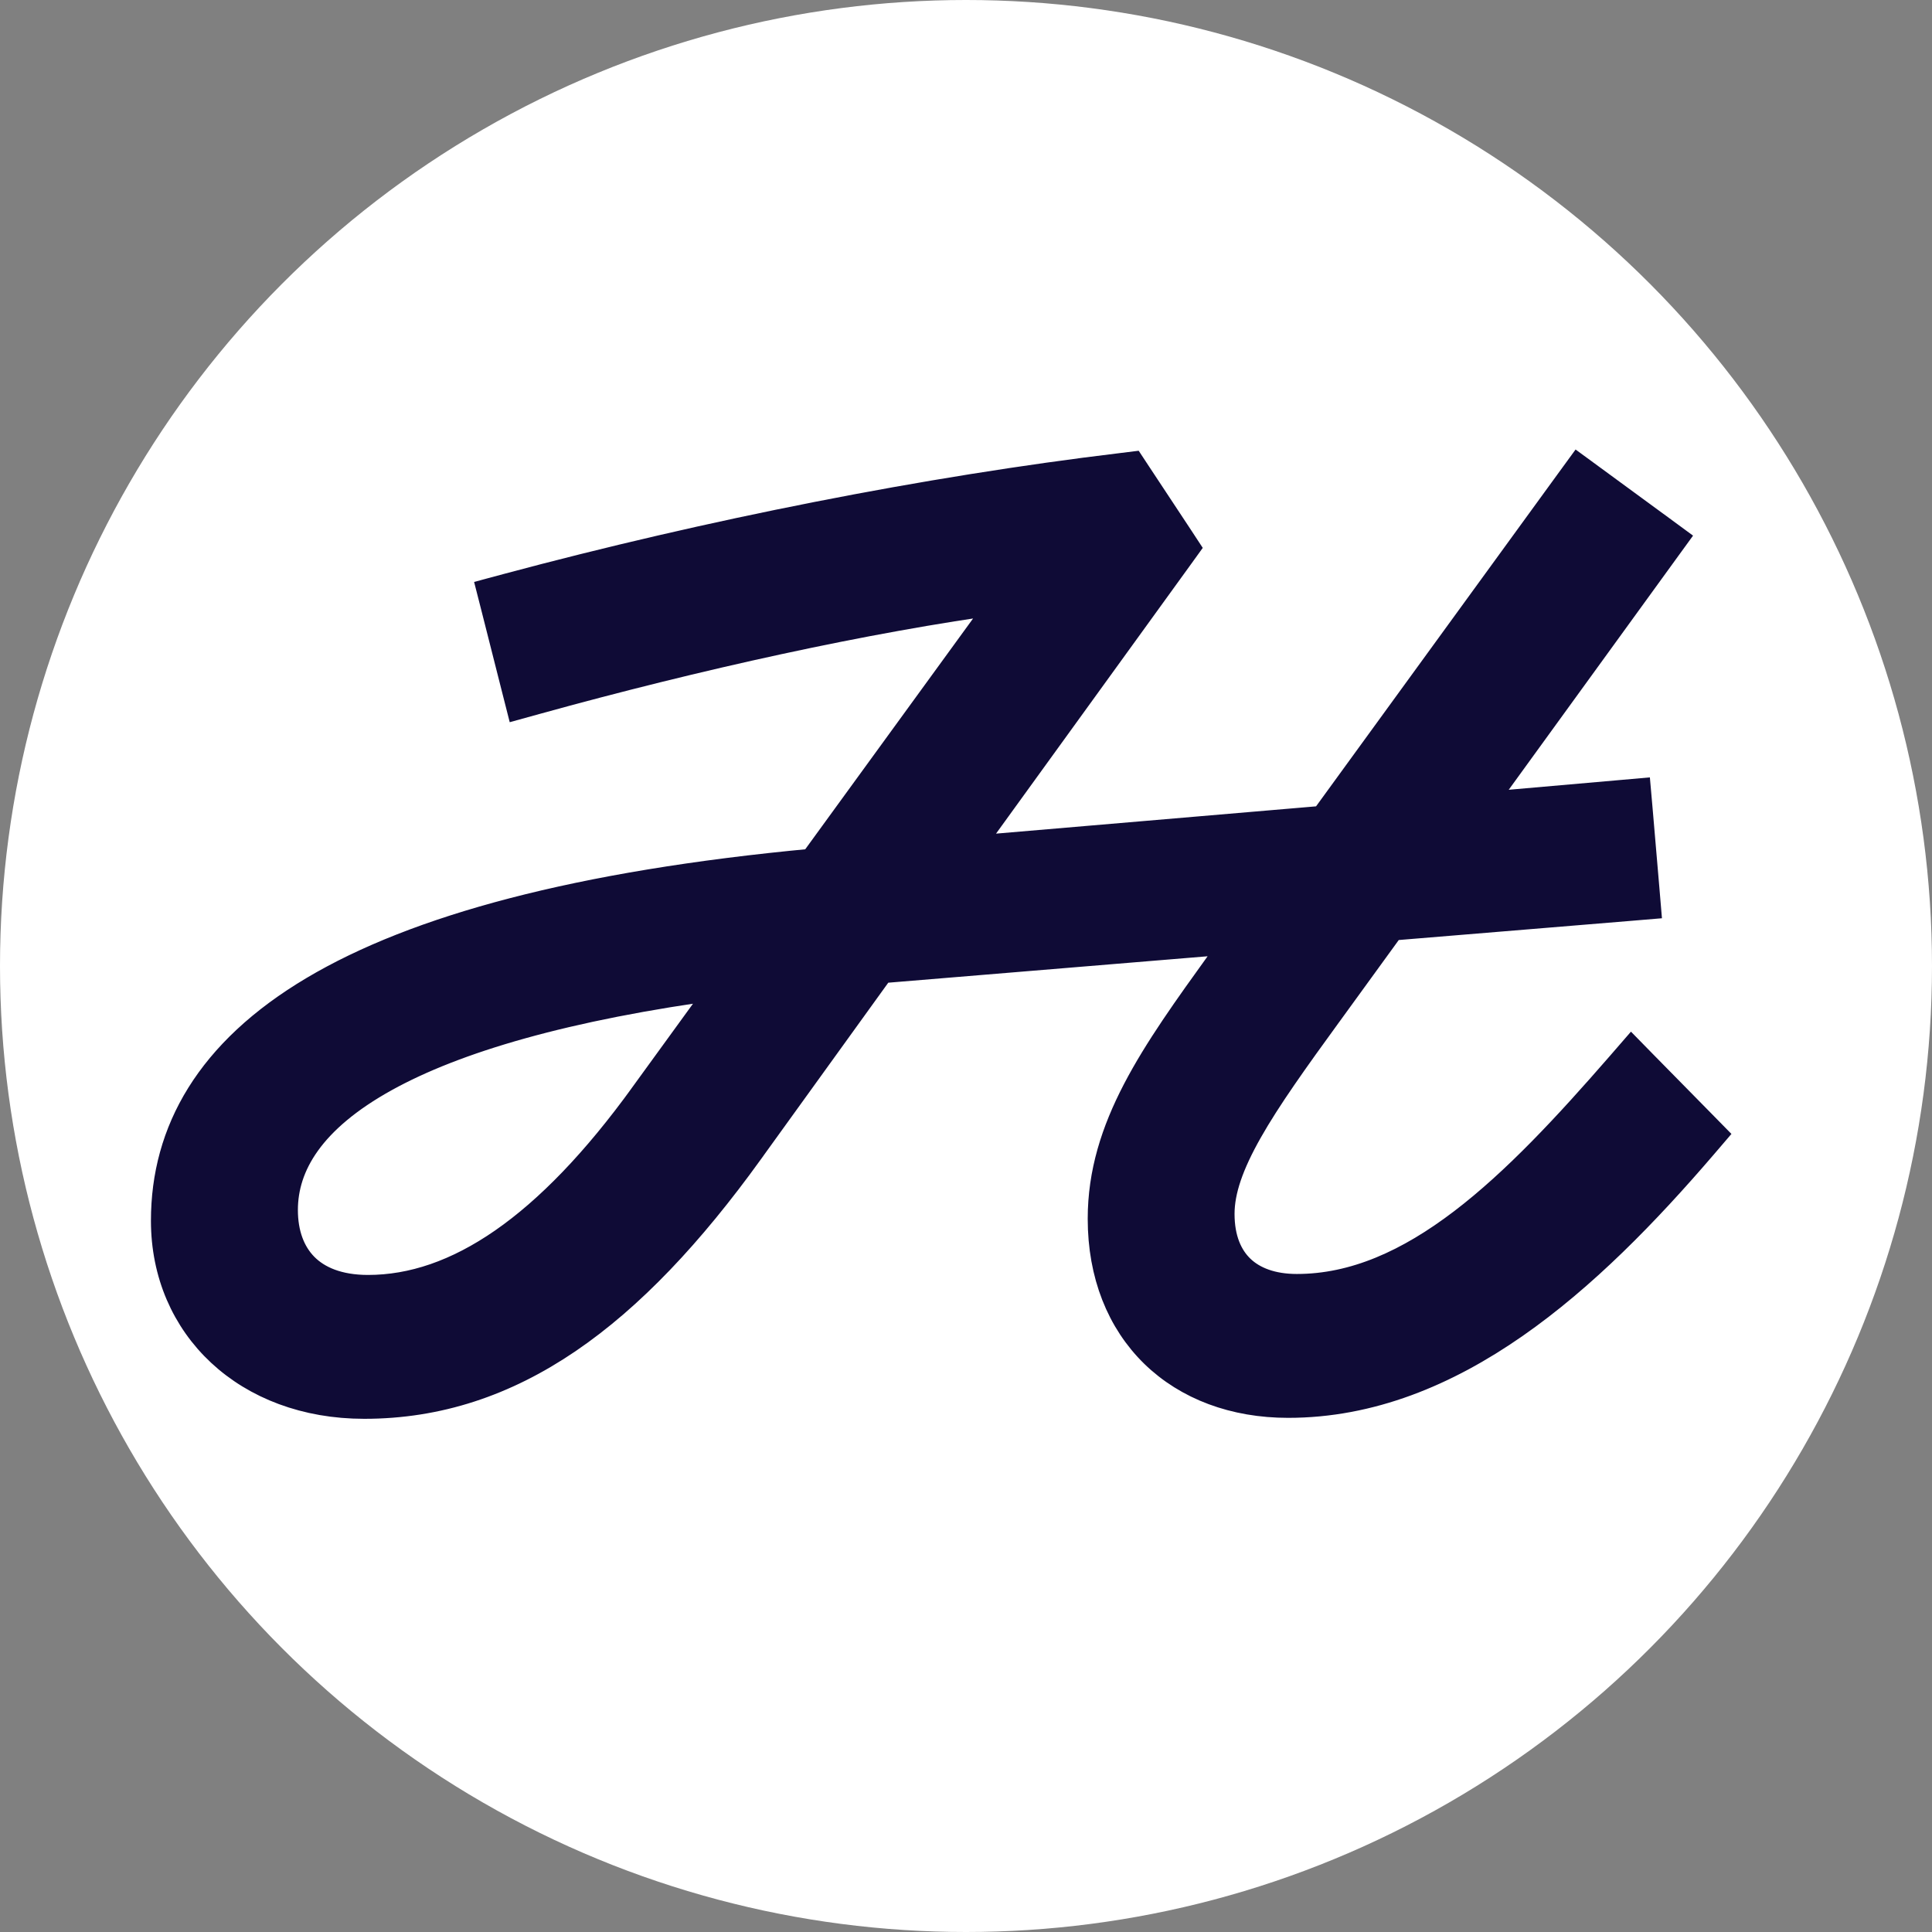
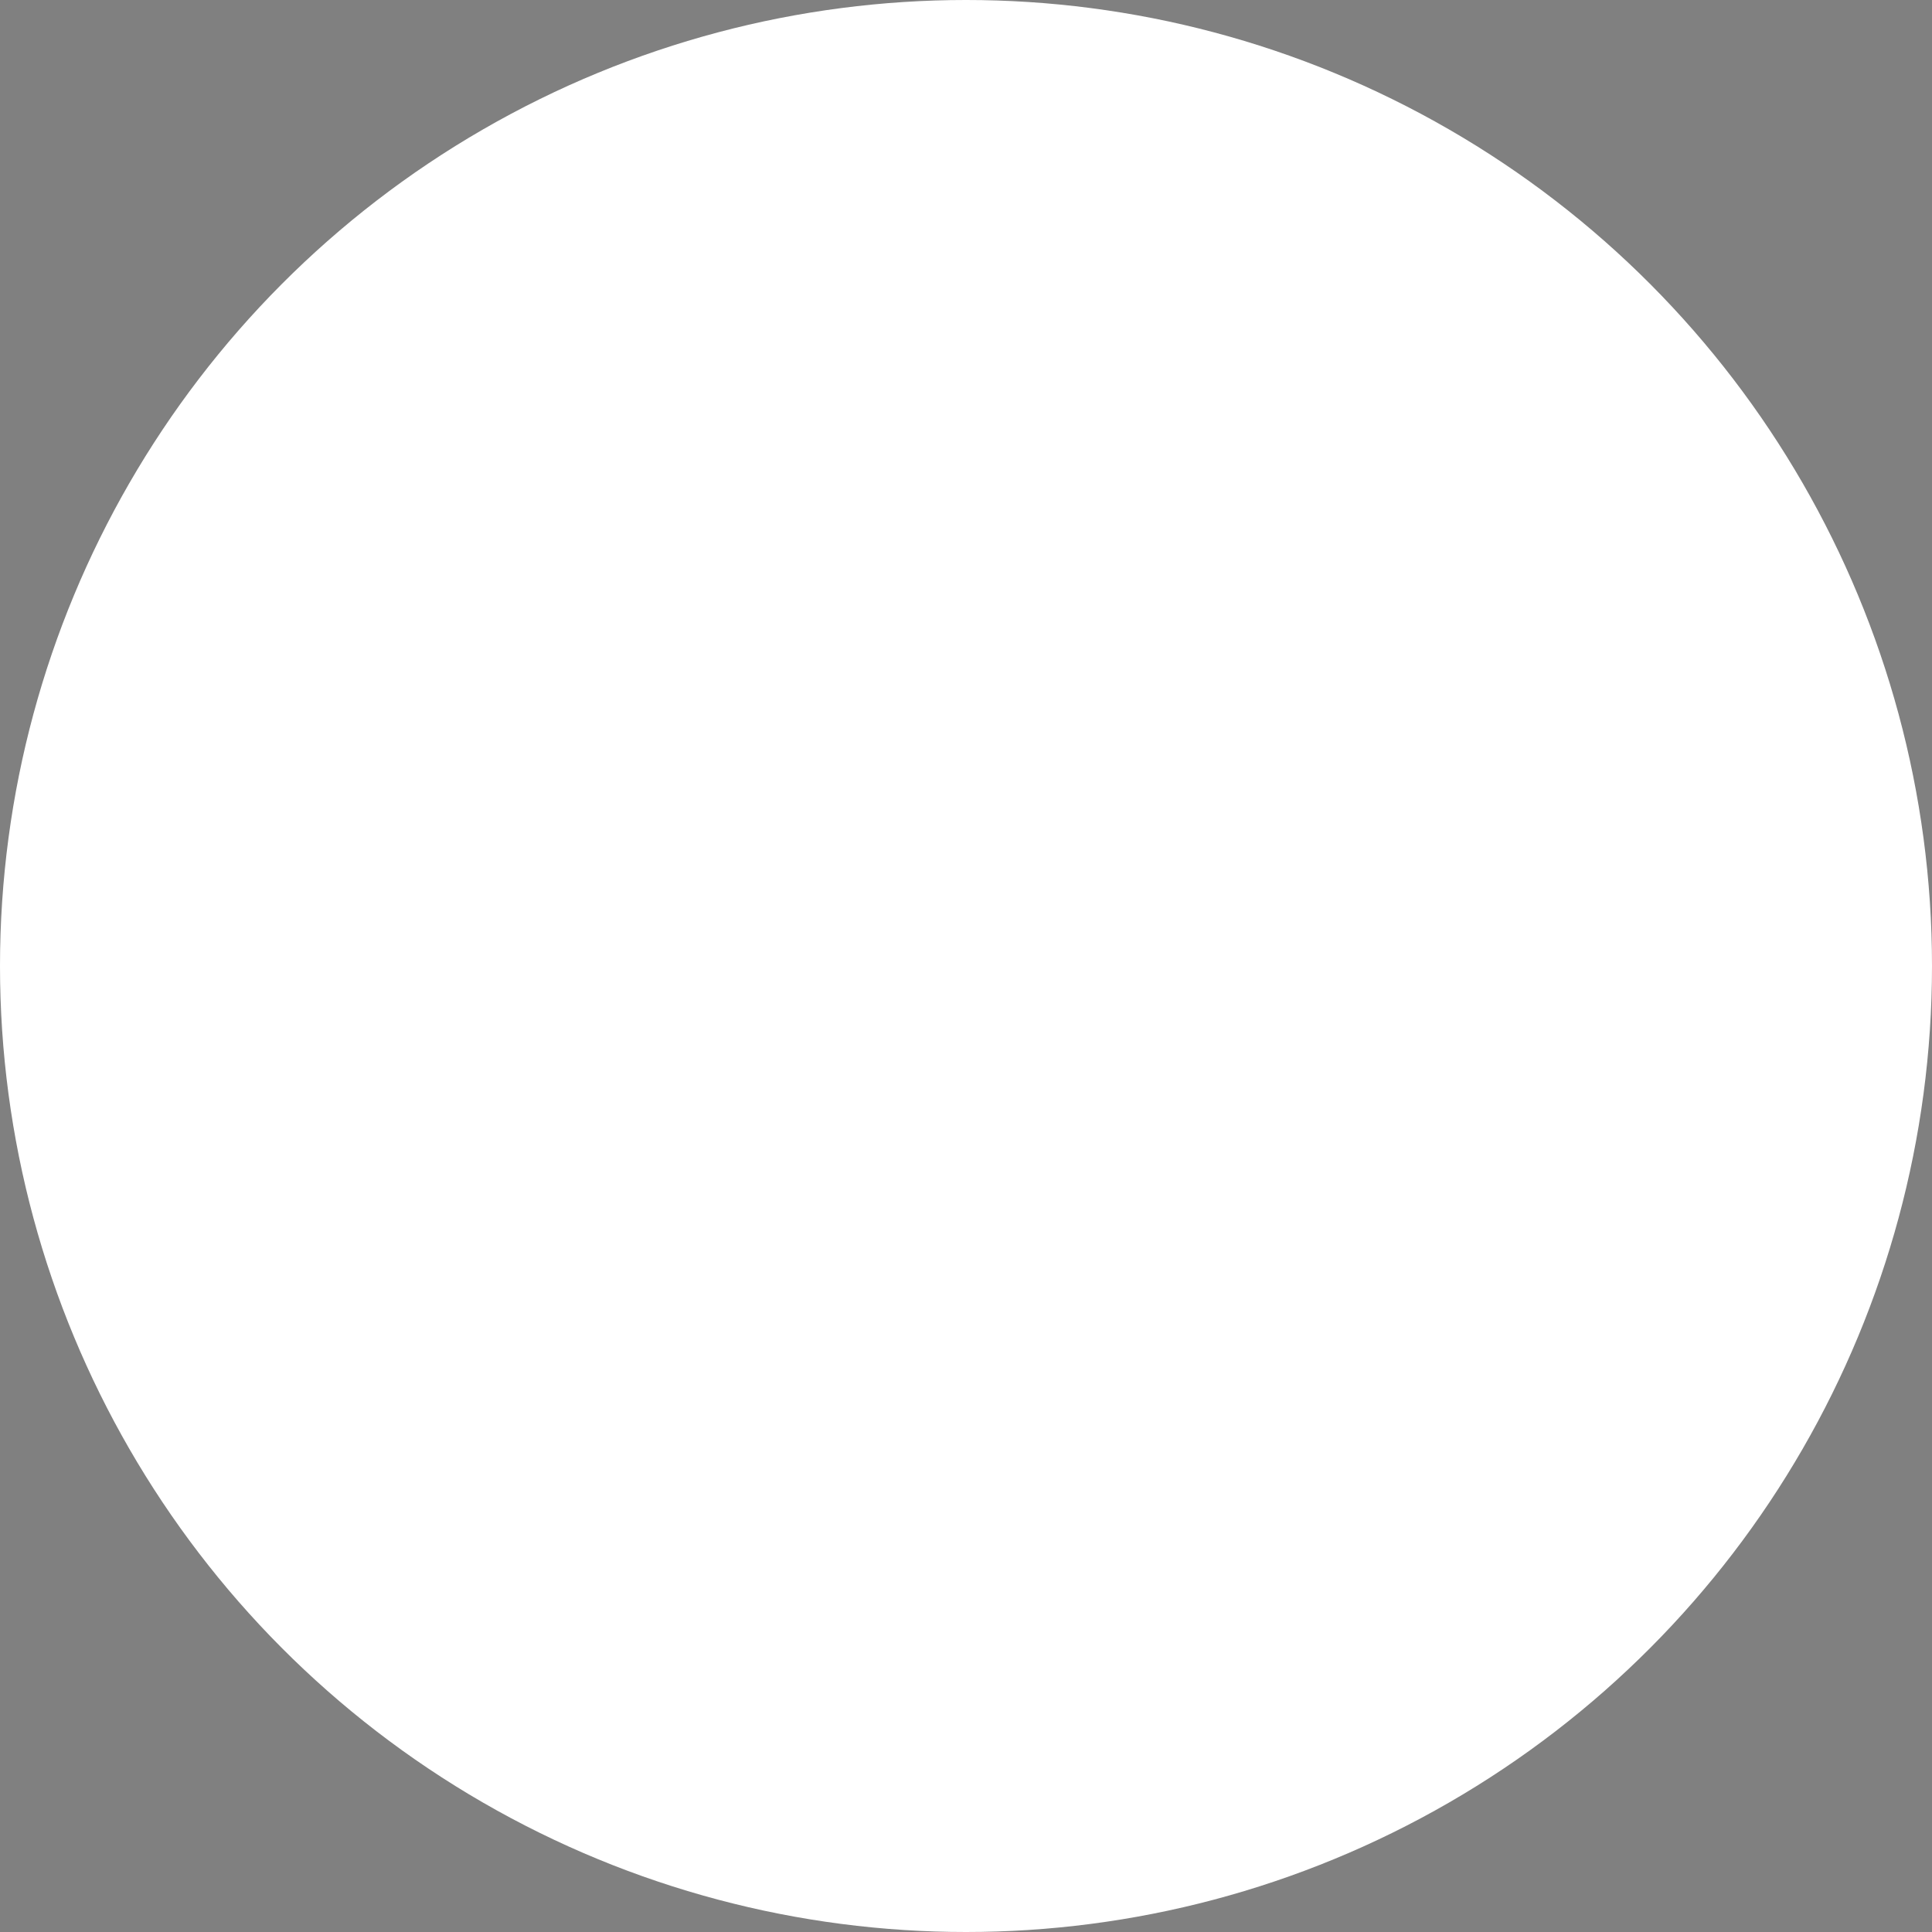
<svg xmlns="http://www.w3.org/2000/svg" width="32" height="32" viewBox="0 0 32 32" fill="none">
  <rect x="0" y="0" width="32" height="32" fill="#808080" stroke="none" />
  <circle cx="16" cy="16" r="16" fill="white" />
-   <path d="M27.214 17.649L27.025 17.456L26.848 17.66C25.98 18.657 25.124 19.584 24.234 20.262C23.345 20.939 22.442 21.351 21.48 21.351C21.064 21.351 20.748 21.23 20.538 21.029C20.33 20.829 20.198 20.526 20.198 20.106C20.198 19.712 20.353 19.271 20.665 18.72C20.976 18.17 21.428 17.539 21.991 16.765L21.992 16.764L23.033 15.33L27.007 15.002L27.257 14.981L27.236 14.731L27.122 13.397L27.1 13.147L26.851 13.169L24.465 13.378L27.548 9.127L27.694 8.926L27.494 8.779L26.353 7.943L26.151 7.795L26.003 7.998L21.933 13.595L15.975 14.103L19.517 9.208L19.618 9.068L19.523 8.923L18.822 7.862L18.737 7.733L18.584 7.752C15.359 8.139 11.762 8.849 8.394 9.752L8.156 9.816L8.217 10.055L8.559 11.405L8.622 11.653L8.868 11.585C11.541 10.845 14.332 10.229 16.668 9.912L13.473 14.305C9.561 14.671 6.9 15.407 5.207 16.412C3.482 17.436 2.75 18.749 2.75 20.219C2.75 21.964 4.101 23.25 6.033 23.25C8.468 23.25 10.44 21.771 12.395 19.063L12.395 19.062L14.577 16.037L20.522 15.545L20.317 15.828L20.317 15.829L20.273 15.89L20.273 15.89L20.239 15.937C19.134 17.471 18.266 18.678 18.266 20.187C18.266 21.105 18.576 21.872 19.127 22.41C19.678 22.946 20.449 23.234 21.335 23.234C24.051 23.234 26.302 21.166 28.19 18.967L28.339 18.793L28.178 18.629L27.214 17.649ZM10.685 18.142L10.685 18.143C9.085 20.358 7.57 21.367 6.096 21.367C5.594 21.367 5.248 21.215 5.028 20.992C4.806 20.767 4.684 20.441 4.684 20.042C4.684 19.289 5.135 18.519 6.372 17.835C7.533 17.193 9.354 16.65 12.027 16.294L10.685 18.142Z" fill="#0F0B36" stroke="#0F0B36" stroke-width="0.5" />
</svg>